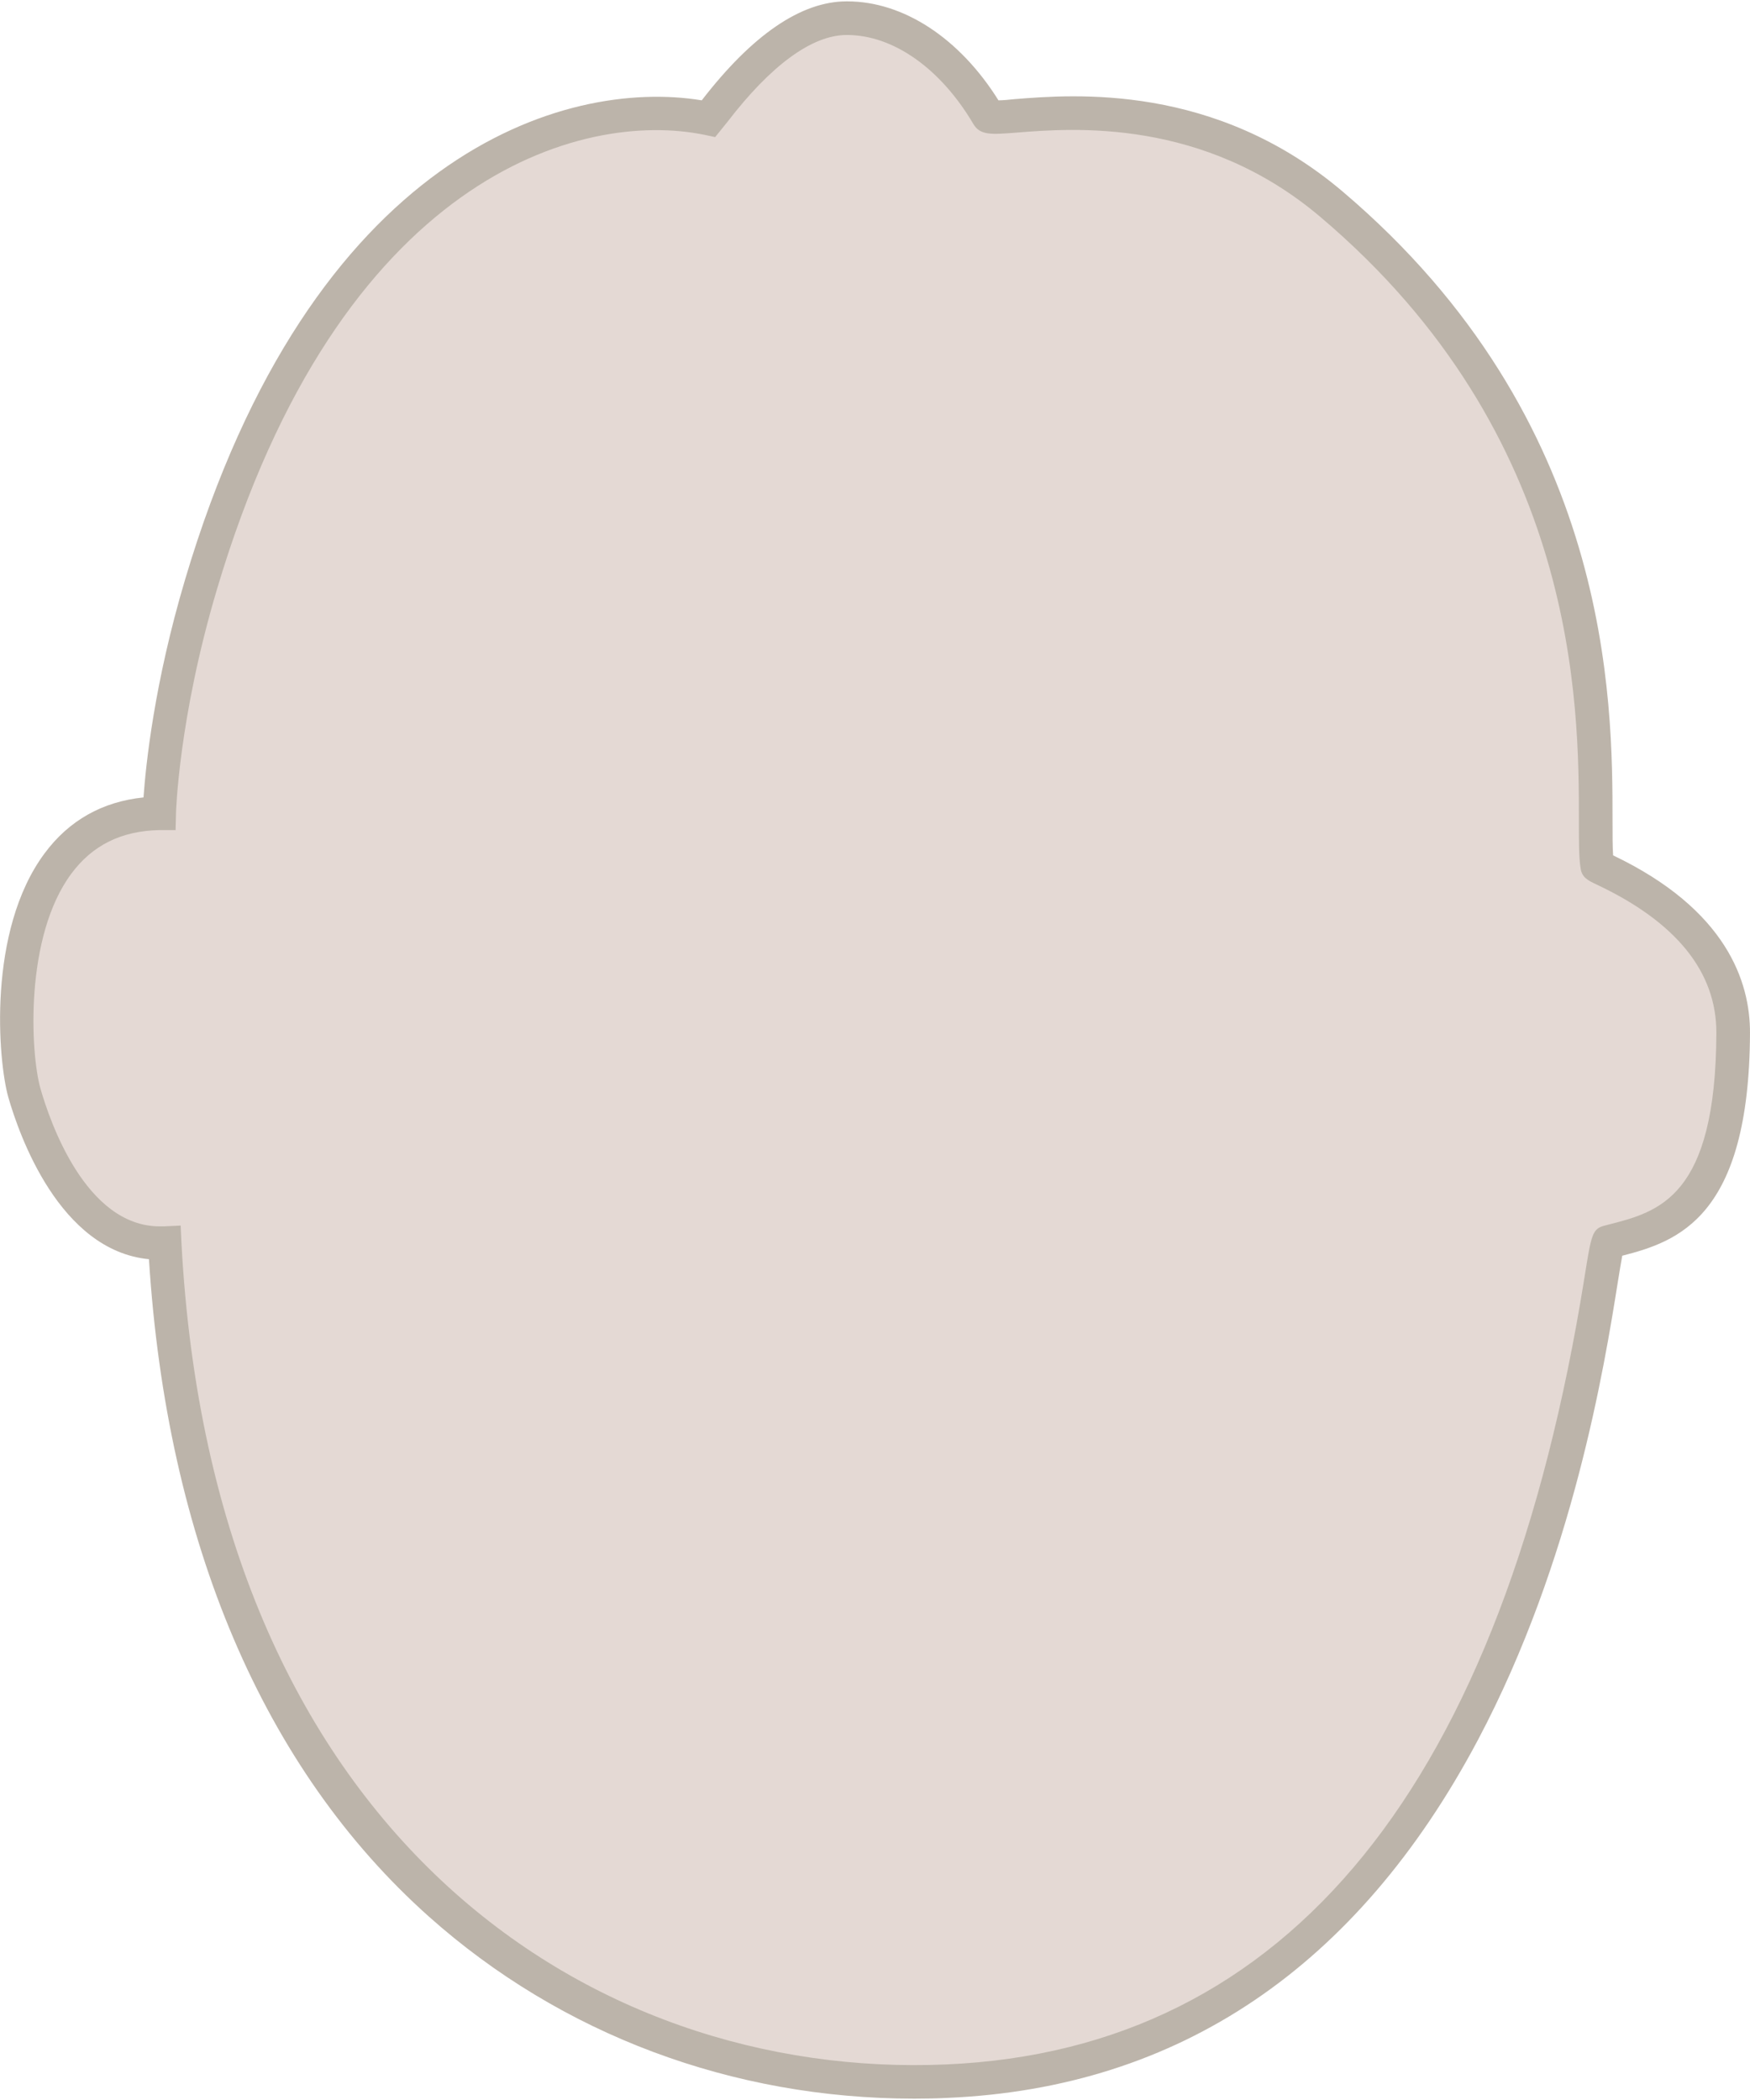
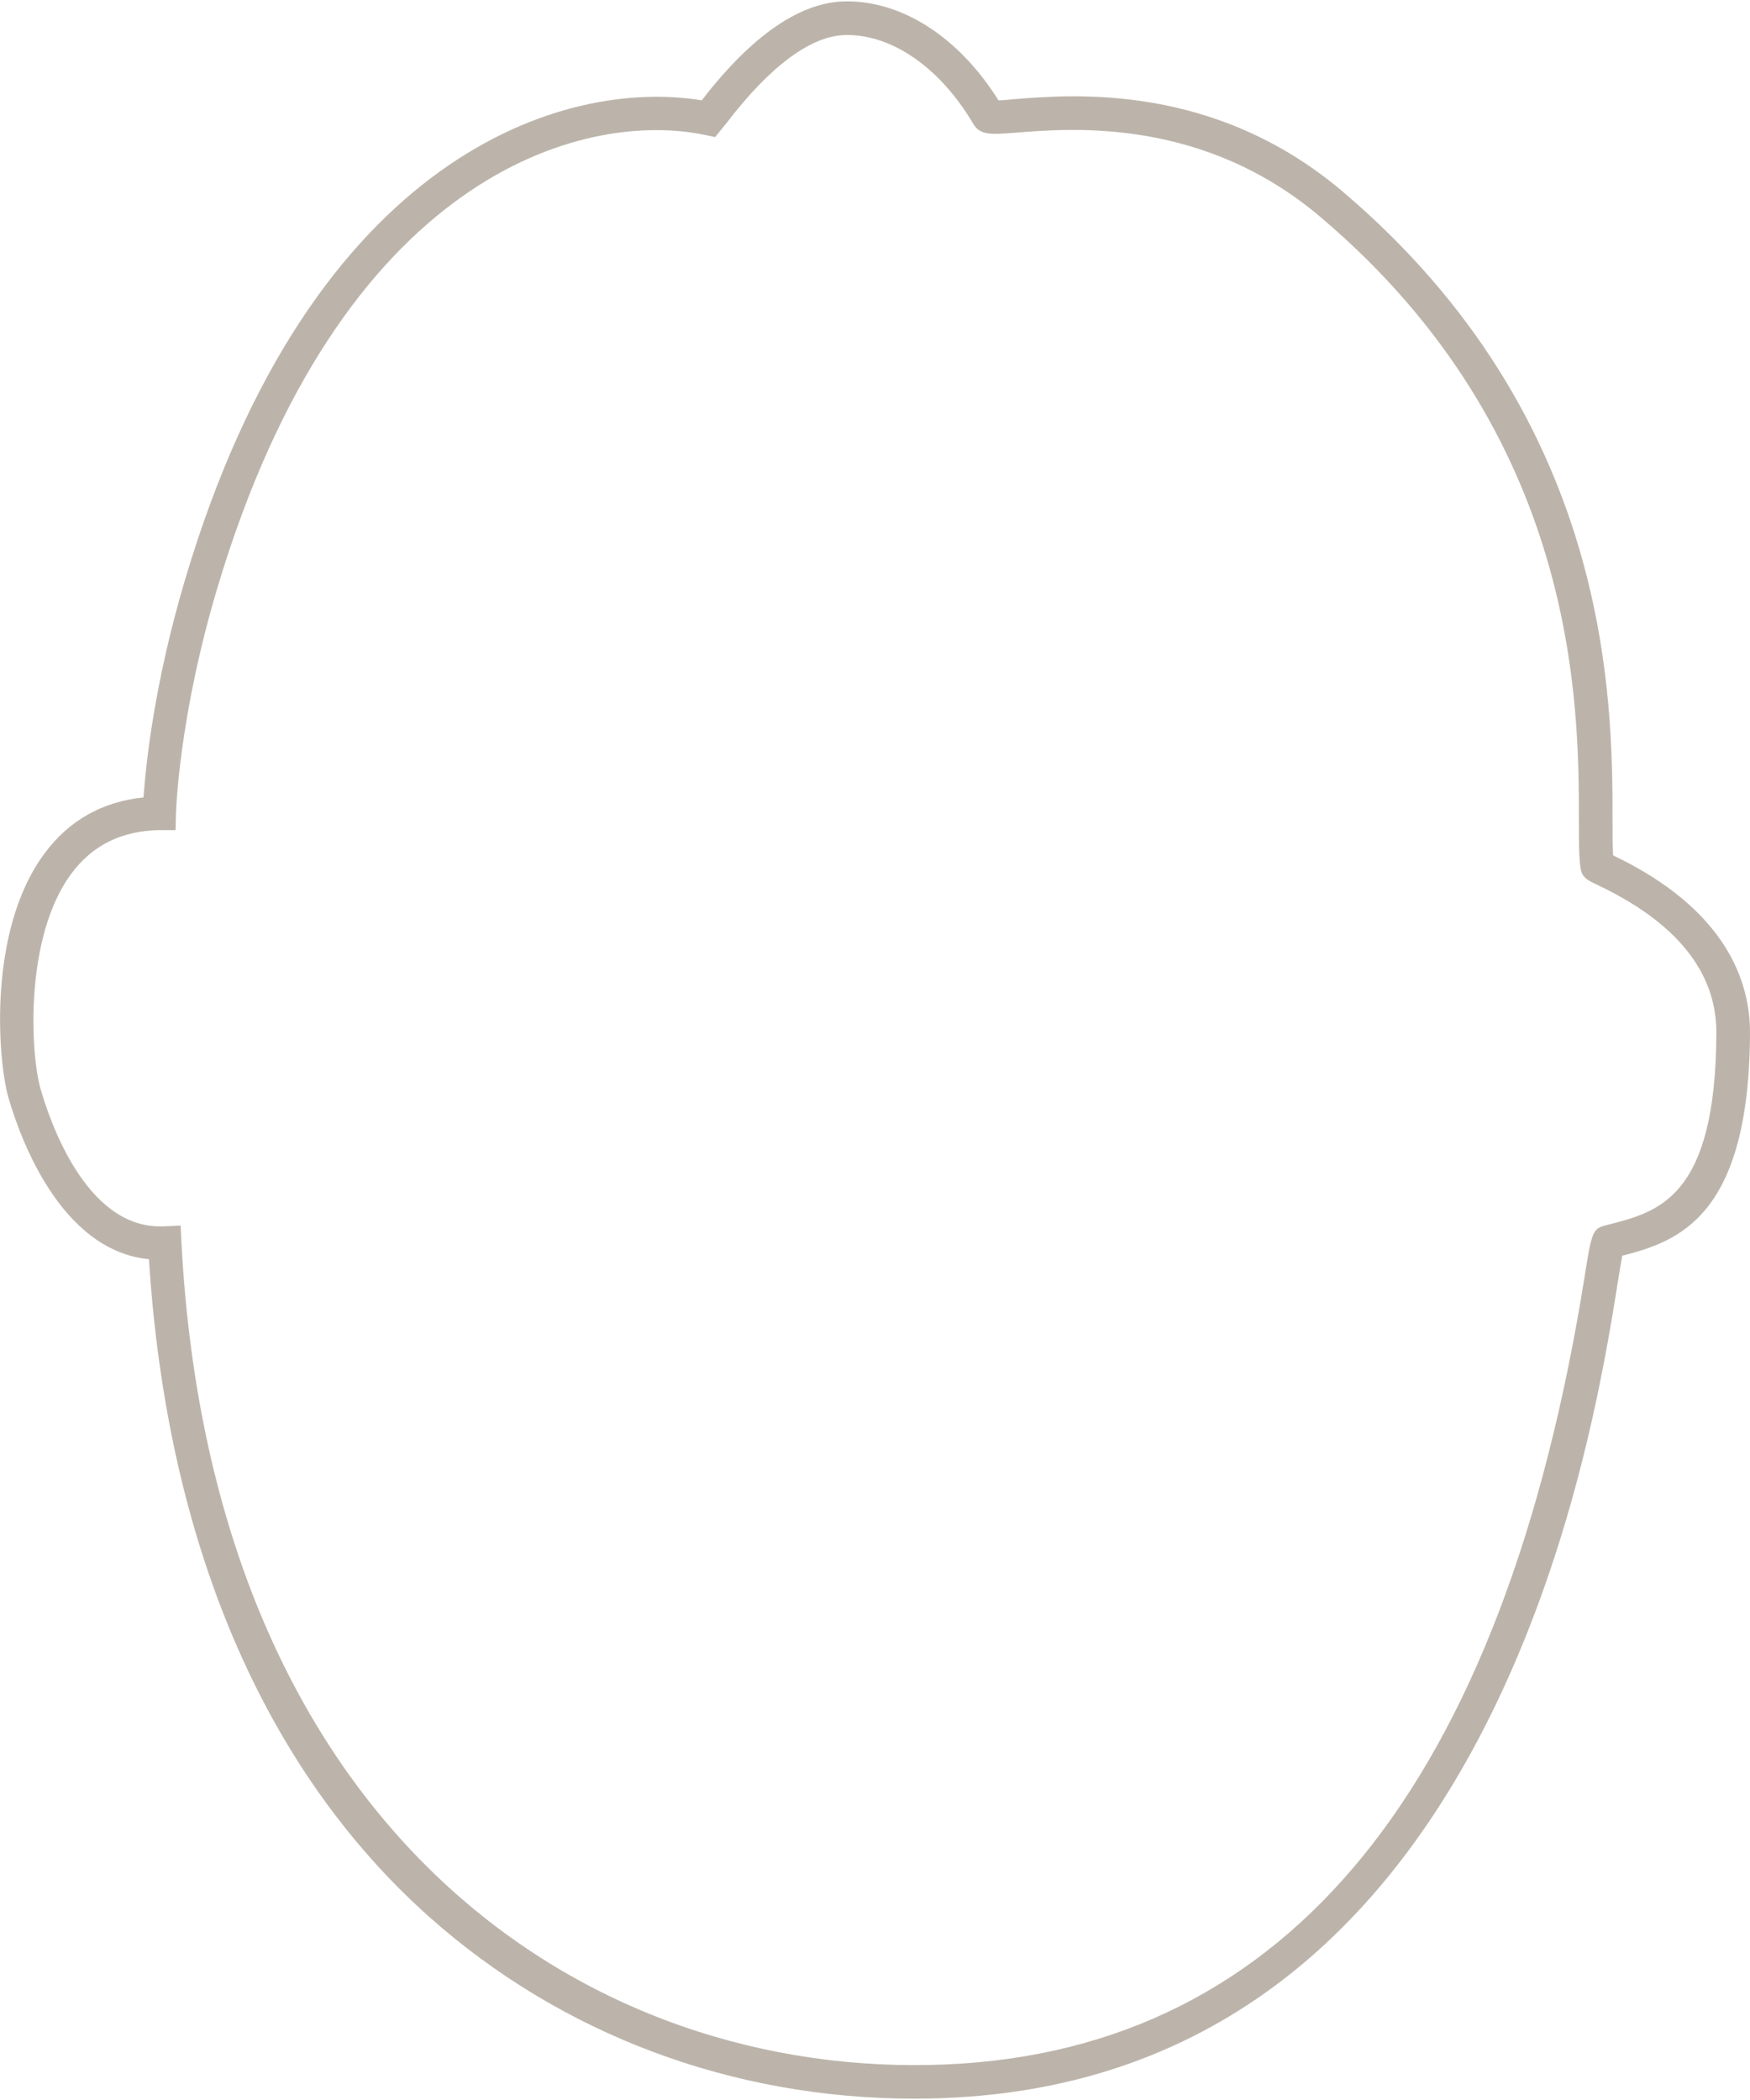
<svg xmlns="http://www.w3.org/2000/svg" width="90" height="108" version="1.1" viewBox="0 0 90 108">
  <defs>
    <style>
      .cls-1 {
        fill: #c9b4a9;
      }

      .cls-2 {
        fill: #7a6a56;
      }

      .cls-3 {
        opacity: .5;
      }
    </style>
  </defs>
  <g>
    <g id="_レイヤー_1" data-name="レイヤー_1">
      <g class="cls-3">
-         <path class="cls-1" d="M36.73,5.74c2.05-2.67,4.43-4.8,6.81-4.81s5.29,1.65,7.27,5.01c.34.57,9.59-2.29,17.67,4.57,15.97,13.54,13.16,30.83,13.65,34.03.02.15,7.02,2.53,6.99,8.59-.03,9.33-3.58,10.02-6.39,10.74-.7.18-2.78,41.8-34.03,43.17-17.62.77-38.54-10.68-40.25-43.11-4.04.2-6.3-4.52-7.21-7.71-.77-2.7-1.27-14.26,6.94-14.37,0,0,.12-4.96,2.15-11.78C17.01,7.65,30.39,4.84,36.45,6.1l.29-.36h0Z" />
        <path class="cls-2" d="M47.01,107.93c-9.34,0-18.14-3.29-24.95-9.36-8.51-7.59-13.48-19.27-14.4-33.81-4.61-.45-6.68-6.41-7.23-8.32-.53-1.86-1.1-8.56,1.86-12.55,1.26-1.7,2.97-2.66,5.09-2.88.12-1.68.55-5.87,2.14-11.21C16.02,7.92,29.02,4,36.09,5.16,38.69,1.79,41.2.07,43.54.07h.03c2.89,0,5.78,1.89,7.78,5.09.22,0,.53-.03.81-.06,3.09-.25,10.32-.82,16.89,4.75,13.87,11.77,13.88,26.2,13.88,32.36,0,.72,0,1.34.03,1.78,5.84,2.79,7.05,6.51,7.04,9.14-.04,9.48-3.72,10.72-6.57,11.45-.06.34-.15.86-.23,1.37-.68,4.27-2.29,14.28-7.19,23.53-6.21,11.7-15.38,17.89-27.25,18.41-.59.03-1.17.04-1.75.04h0ZM9.29,63.02l.04.86c1.6,30.34,20.92,43.1,39.35,42.29,17.6-.77,28.64-14.39,32.81-40.49.35-2.2.4-2.49,1.04-2.65l.19-.05c2.59-.66,5.52-1.4,5.55-9.86.01-3.13-2.06-5.7-6.16-7.63-.42-.2-.75-.35-.82-.82-.09-.54-.09-1.35-.09-2.46,0-5.92,0-19.79-13.28-31.04-6.03-5.12-12.76-4.58-15.64-4.35-1.29.1-1.87.15-2.22-.44-1.69-2.87-4.13-4.58-6.5-4.58h-.02c-1.77,0-3.89,1.55-6.13,4.47l-.63.78-.52-.11c-6.35-1.32-18.78,2.11-25.1,23.36-1.98,6.64-2.11,11.51-2.11,11.56l-.02.83h-.83c-1.95.04-3.44.77-4.53,2.24-2.41,3.24-2.11,9.21-1.59,11.05.48,1.68,2.32,7.09,6.14,7.09.07,0,.13,0,.2,0l.86-.04h0Z" />
      </g>
    </g>
  </g>
</svg>